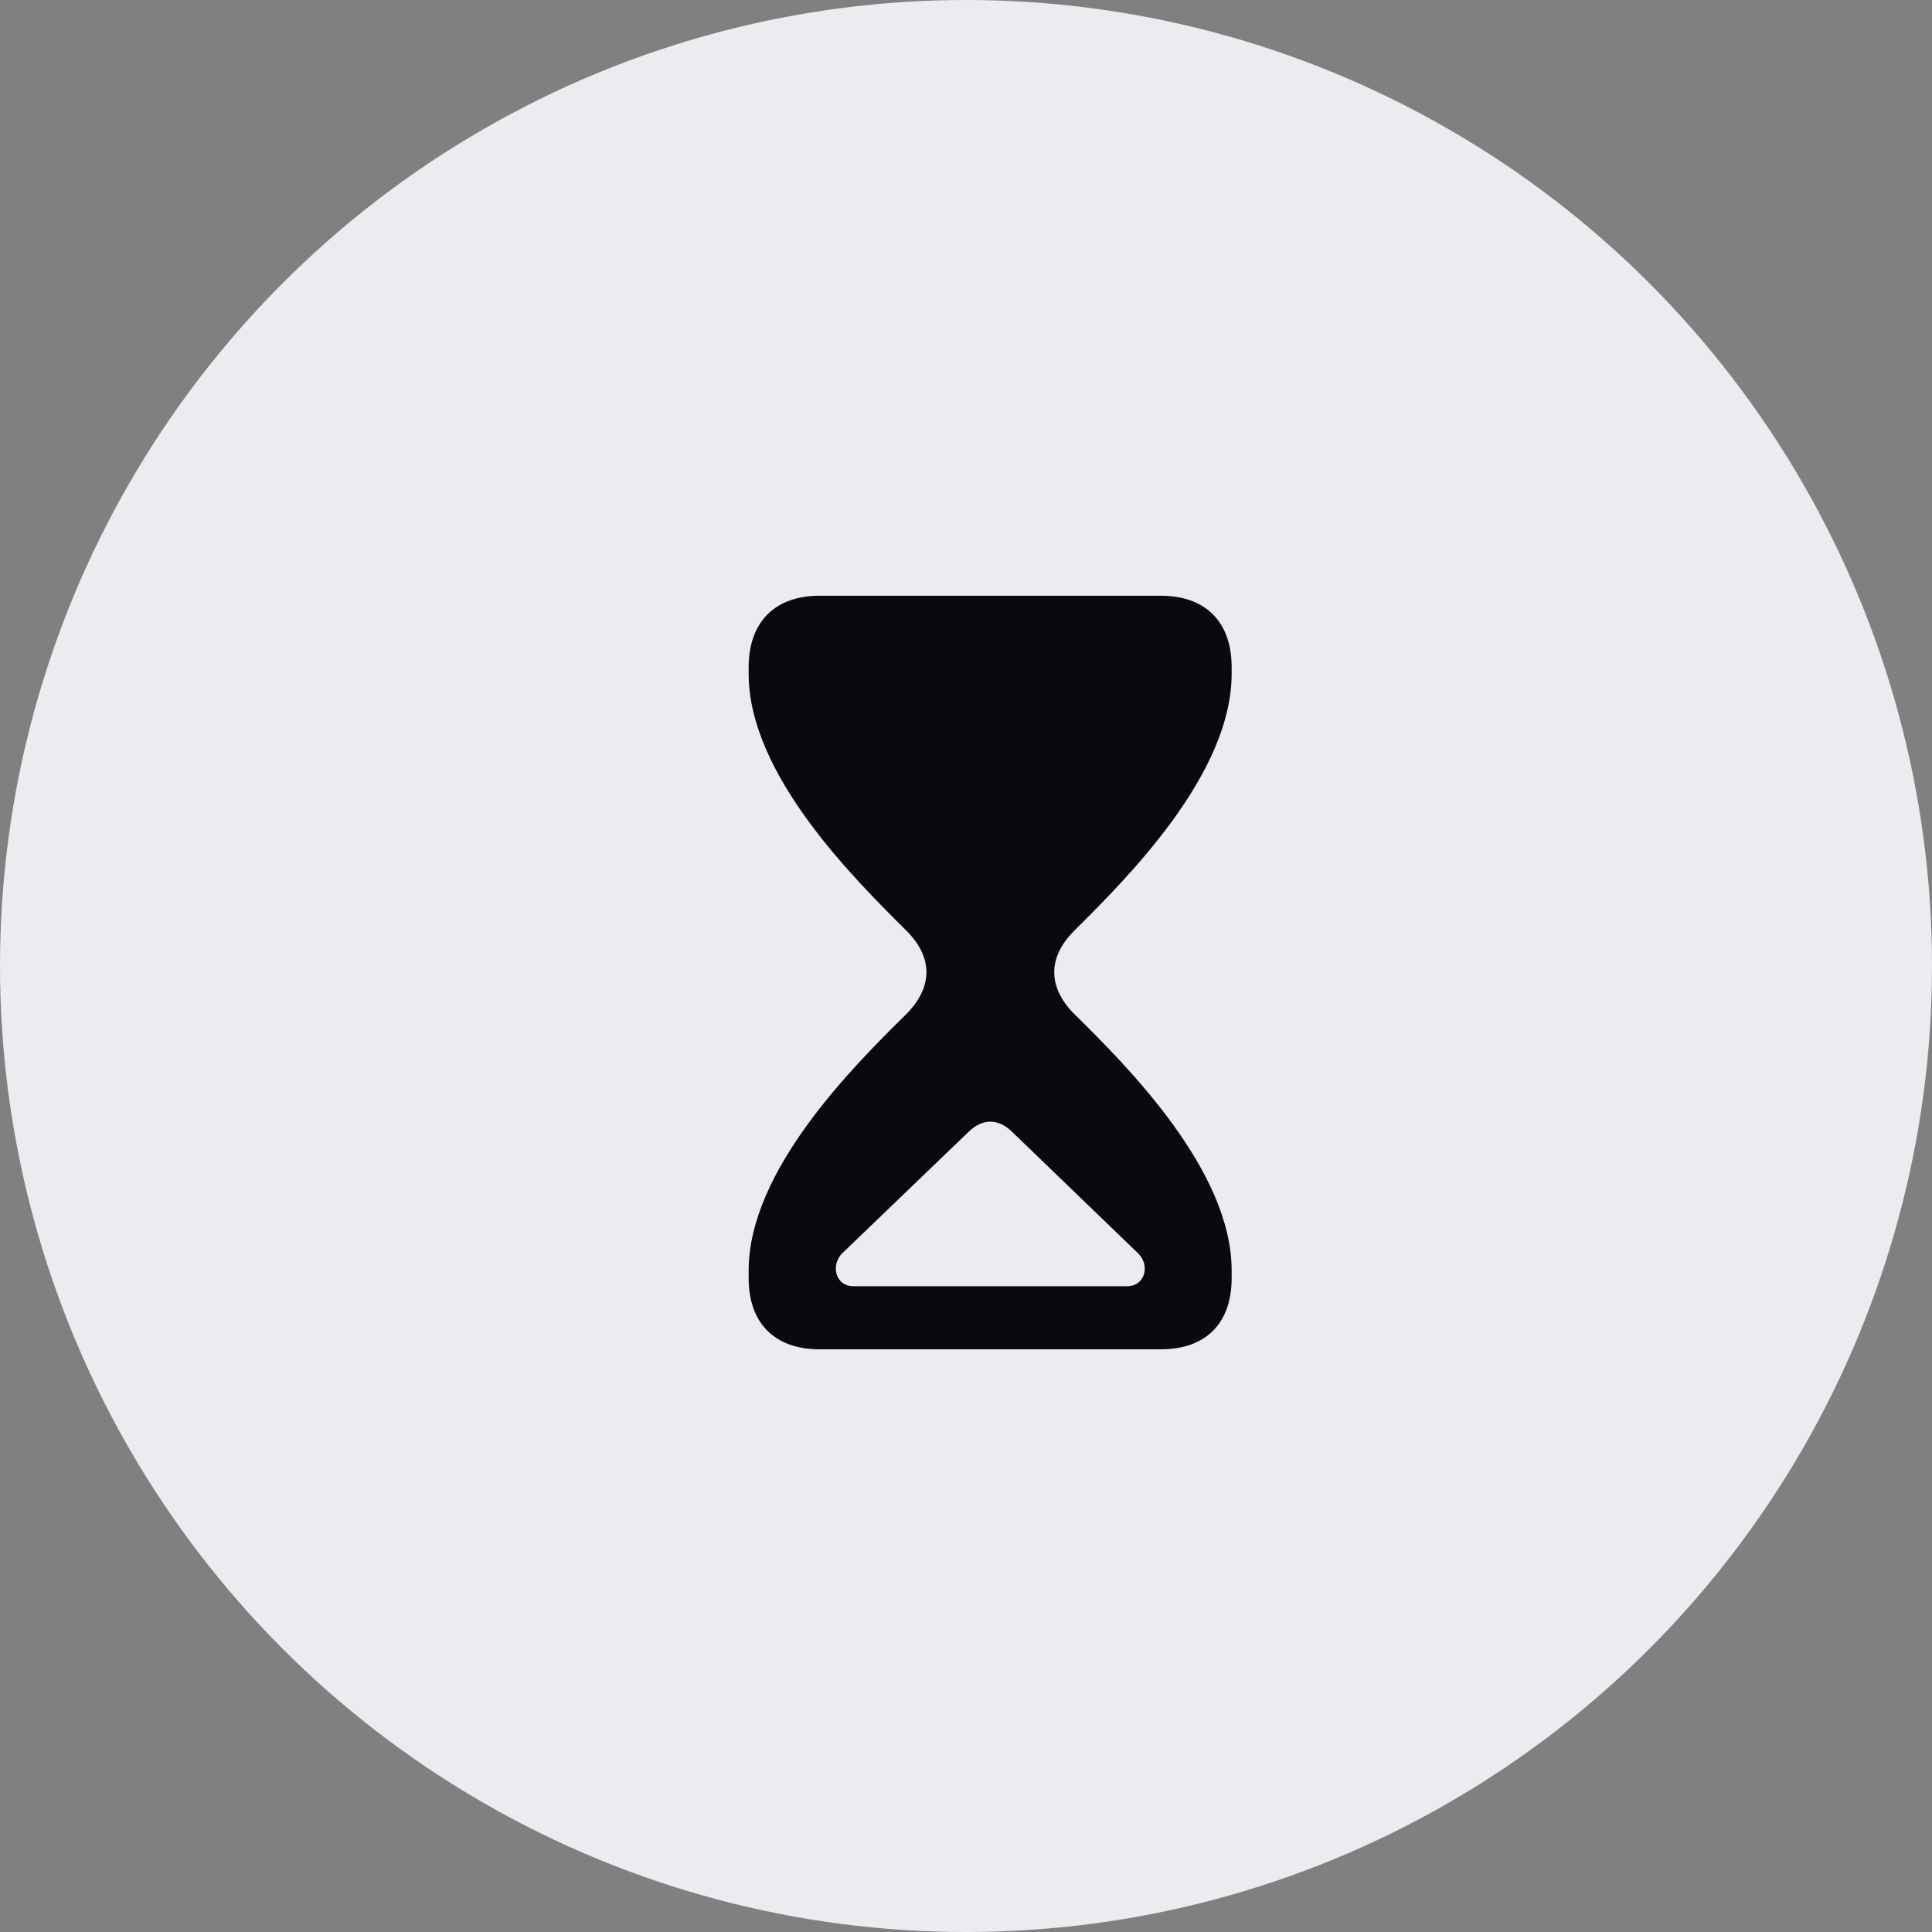
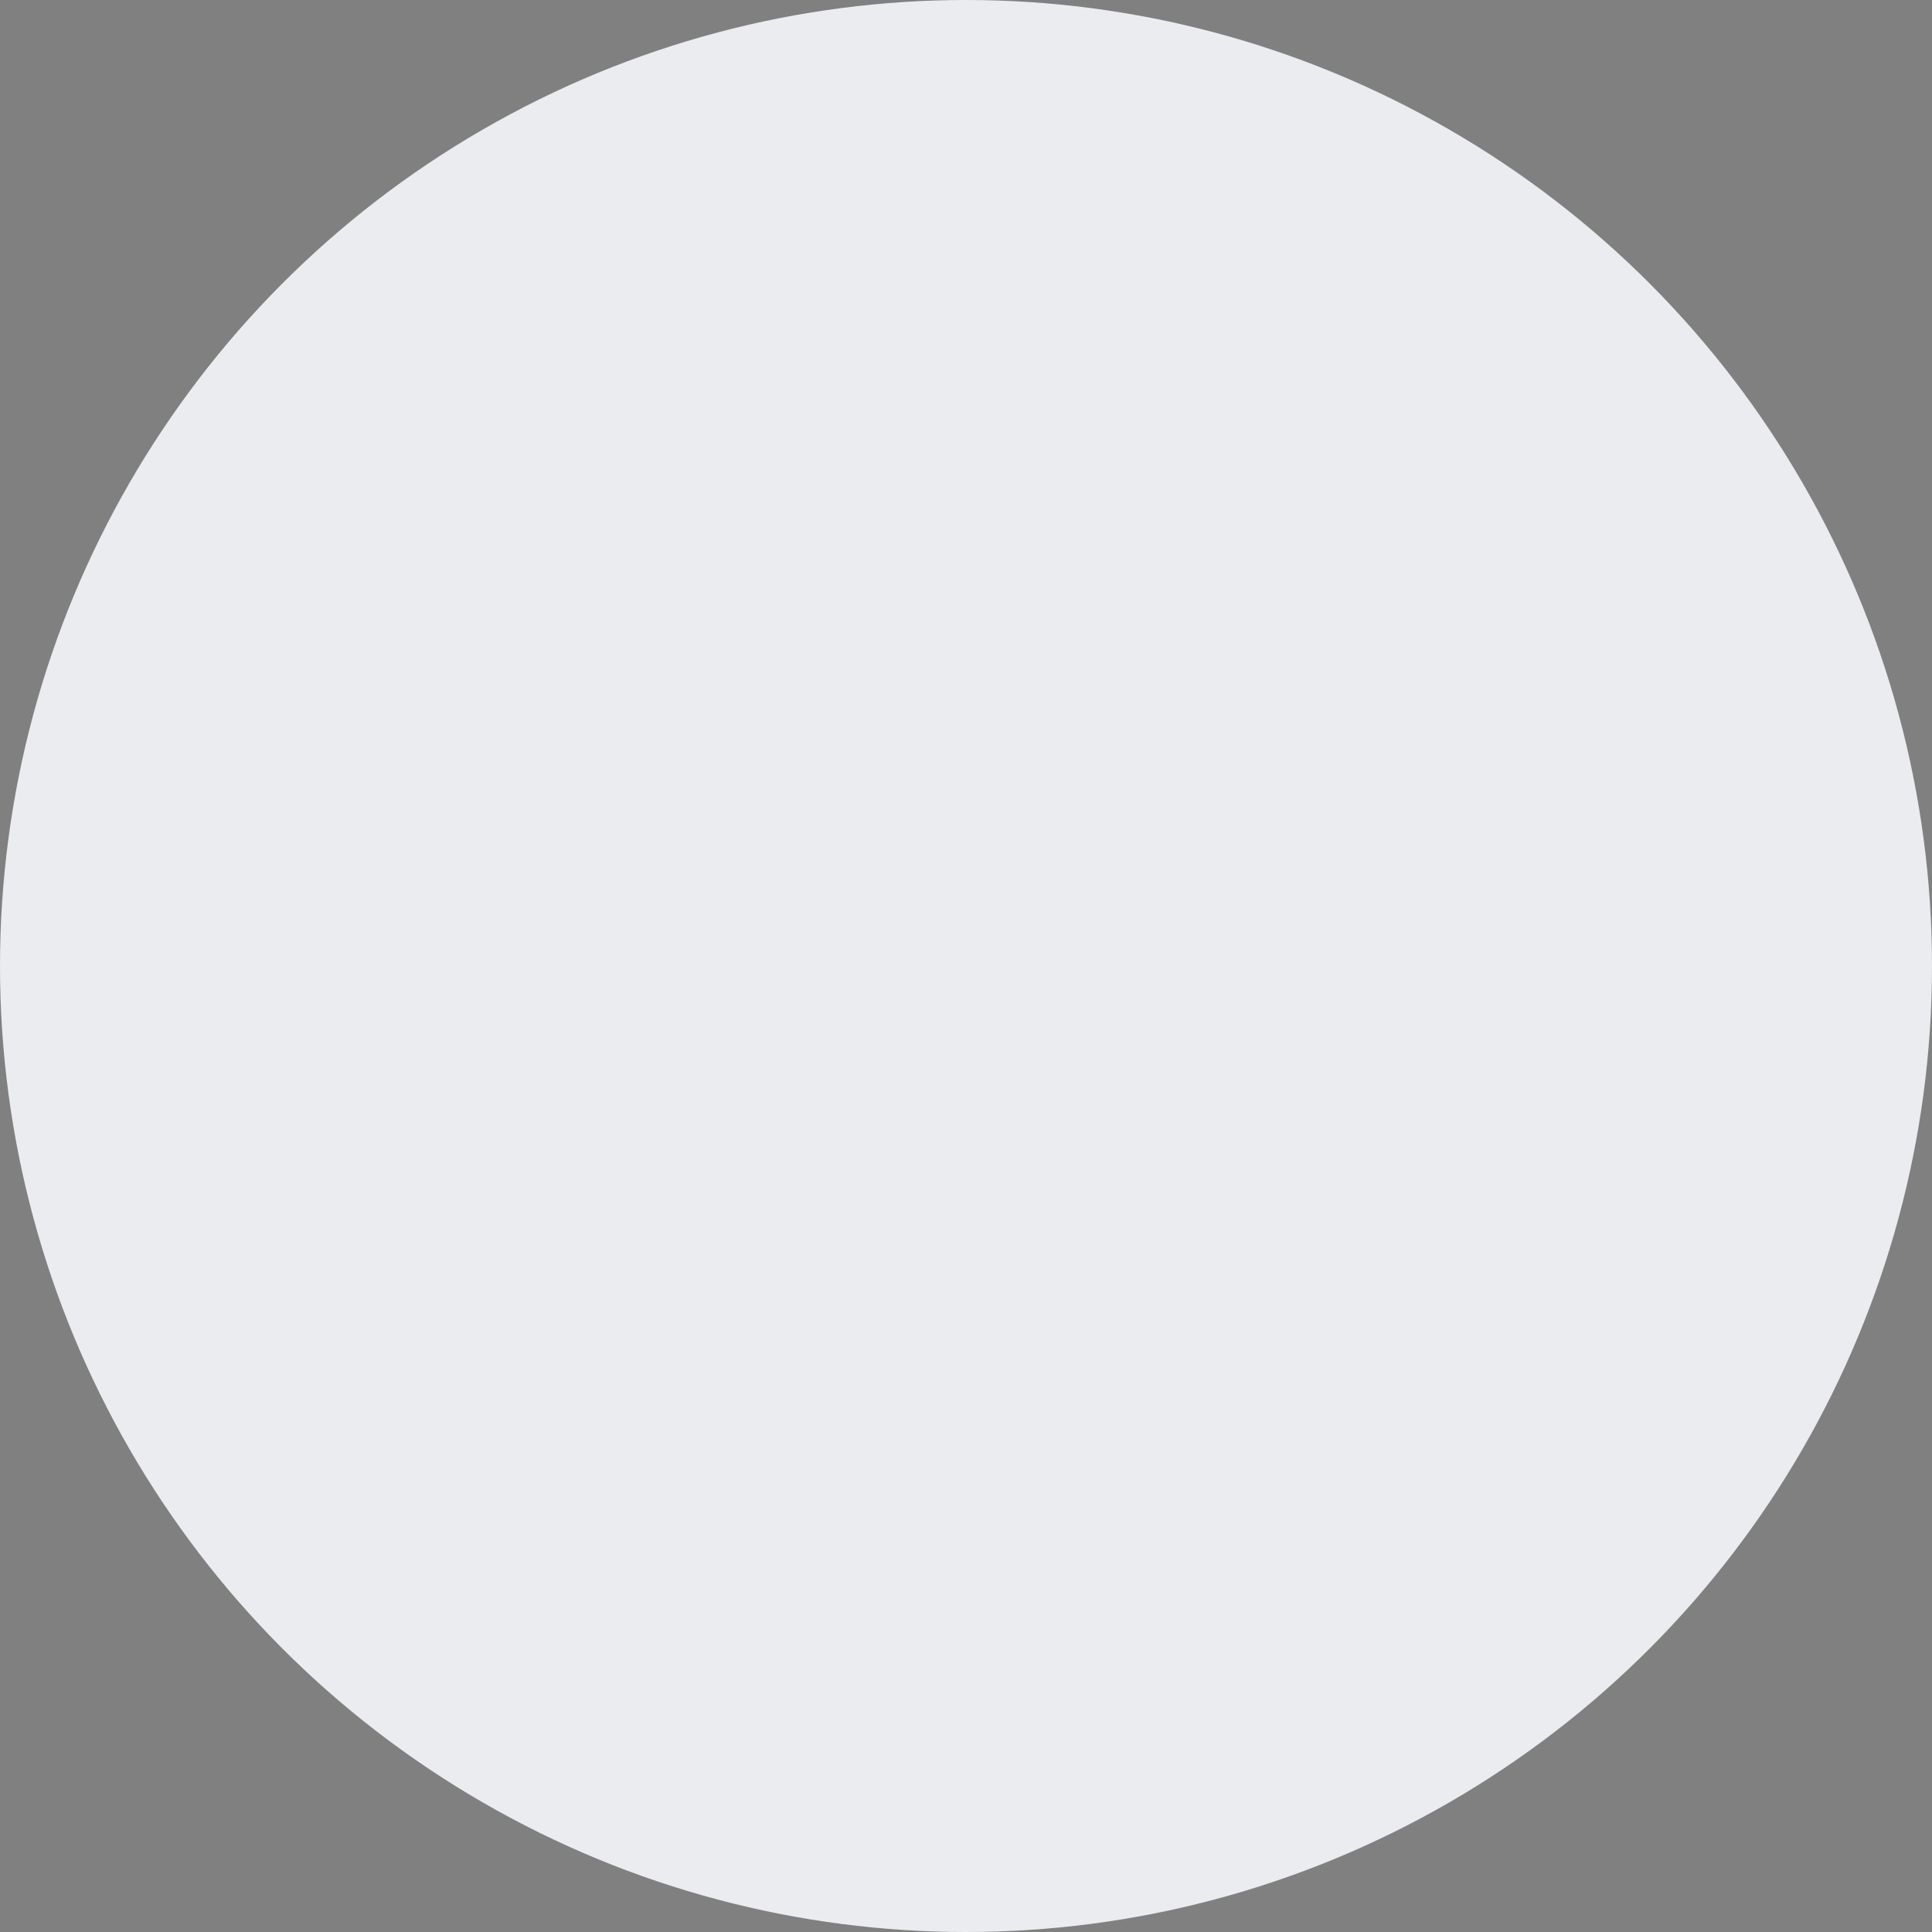
<svg xmlns="http://www.w3.org/2000/svg" width="40" height="40" viewBox="0 0 40 40" fill="none">
  <rect x="0" y="0" width="40" height="40" fill="#808080" stroke="none" />
  <circle cx="20" cy="20" r="20" fill="#EAECF0" />
-   <path d="M16.966 27.936H24.034C24.947 27.936 25.5 27.417 25.5 26.462V26.303C25.5 24.235 23.339 22.074 22.242 20.994C21.706 20.457 21.672 19.838 22.242 19.268C23.339 18.179 25.5 16.027 25.5 13.95V13.816C25.5 12.861 24.947 12.334 24.034 12.334H16.966C16.061 12.334 15.5 12.861 15.5 13.816V13.95C15.5 16.027 17.669 18.179 18.766 19.268C19.302 19.804 19.336 20.416 18.766 20.994C17.669 22.074 15.5 24.235 15.5 26.303V26.462C15.5 27.417 16.061 27.936 16.966 27.936ZM17.669 26.63C17.292 26.63 17.192 26.186 17.443 25.943L20.056 23.431C20.341 23.154 20.668 23.154 20.952 23.431L23.557 25.943C23.817 26.186 23.716 26.63 23.331 26.63H17.669Z" fill="#090A0D" />
</svg>